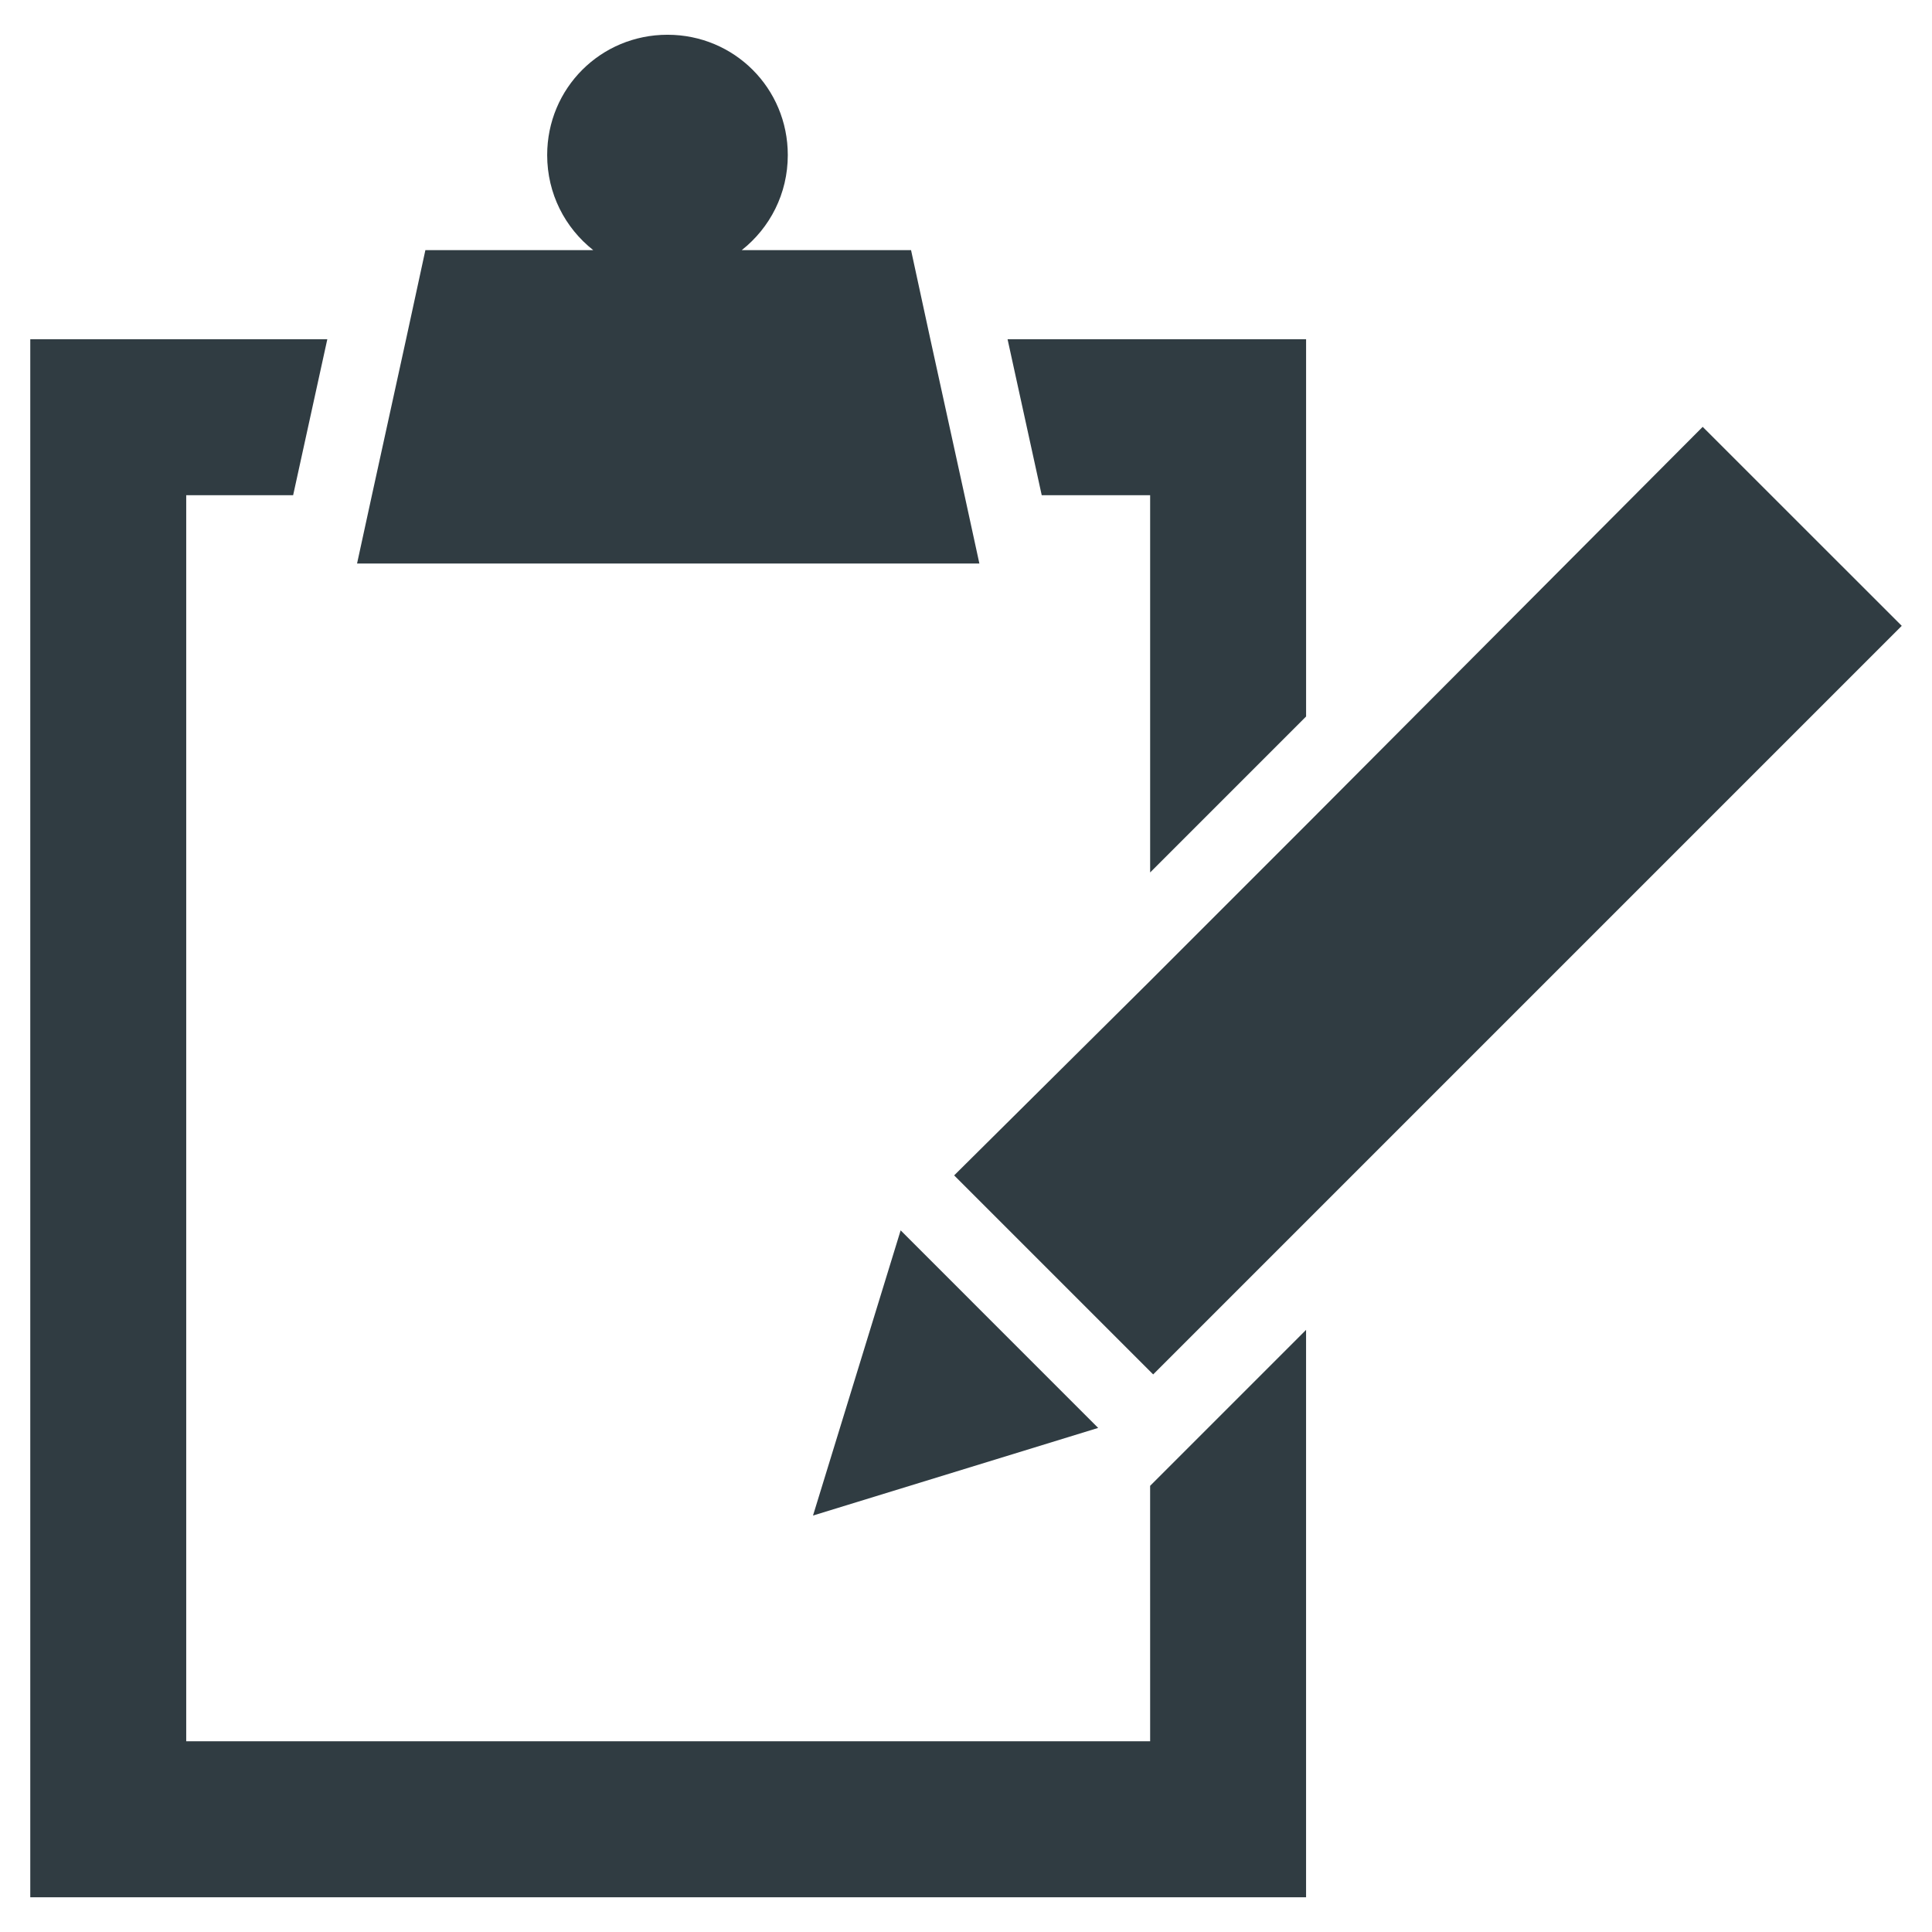
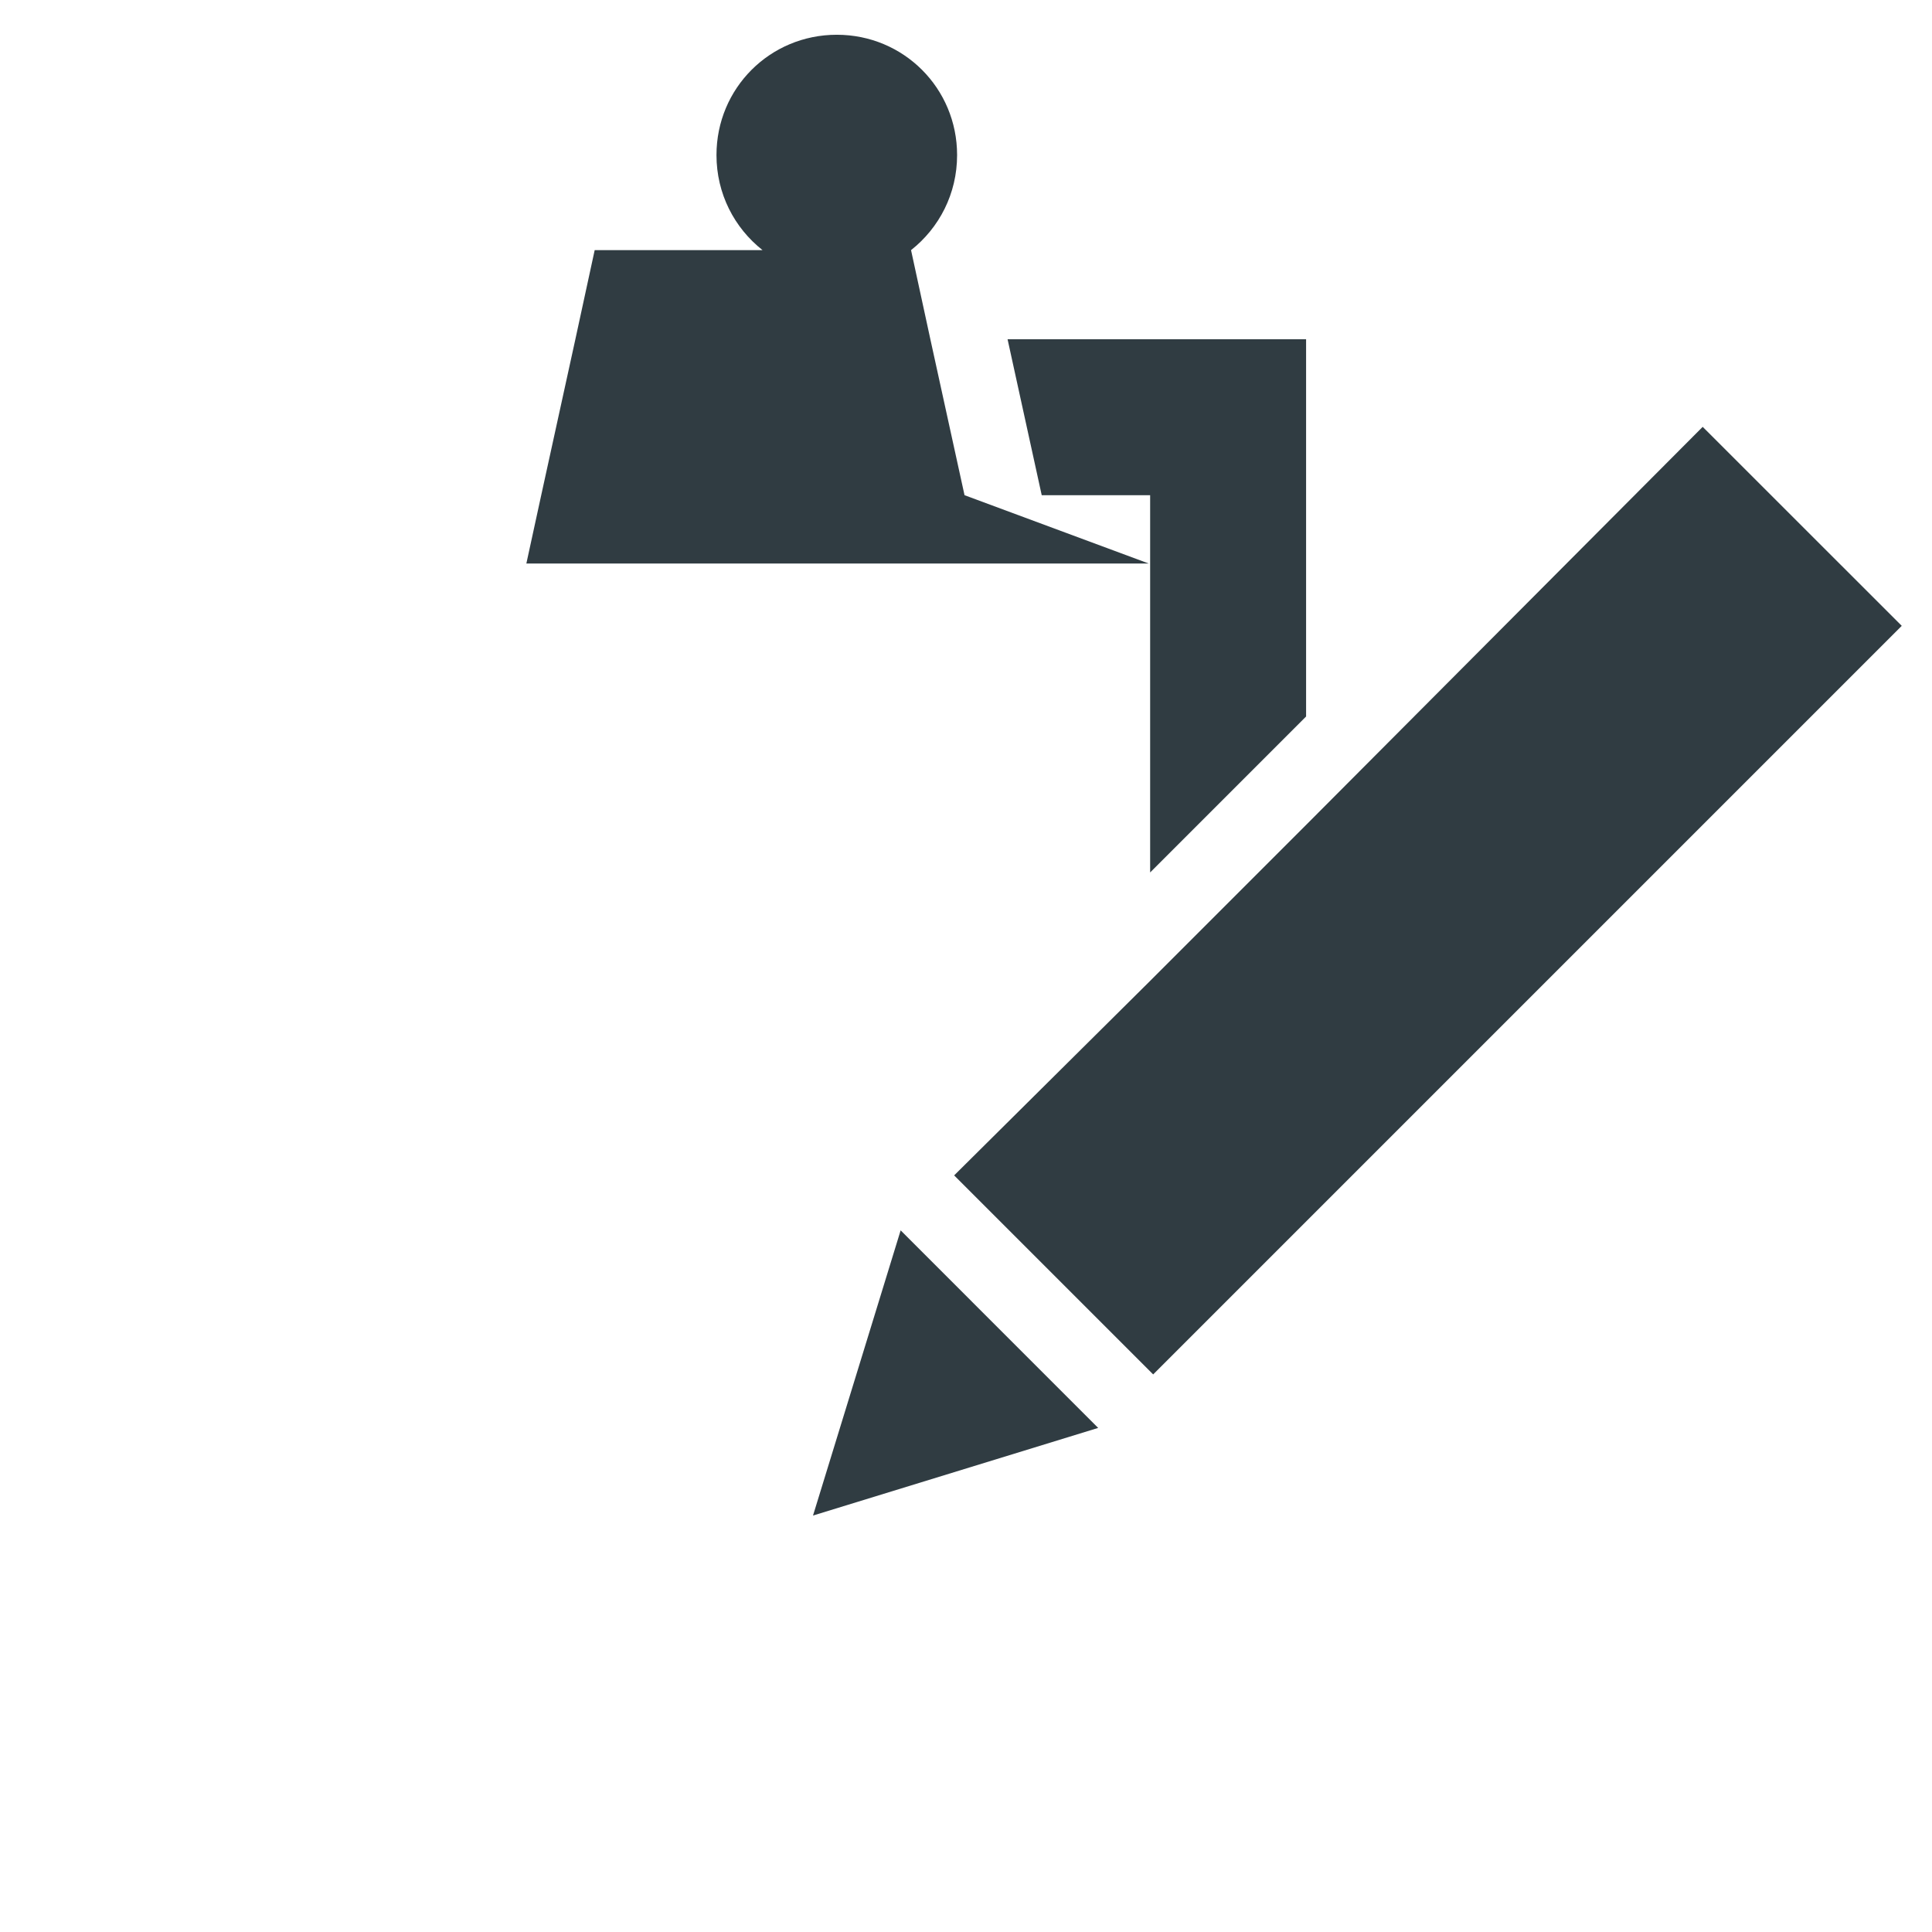
<svg xmlns="http://www.w3.org/2000/svg" width="800px" height="800px" version="1.1" viewBox="144 144 512 512">
  <g fill="#303c42">
-     <path d="m399.61 275.23-9.055-41.328-5.117-23.617h-44.867c7.477-5.902 12.203-14.957 12.203-25.191 0-17.711-14.168-31.883-31.883-31.883-17.711 0-31.883 14.168-31.883 31.883 0 10.234 4.723 19.285 12.203 25.191h-44.48l-5.117 23.617-9.051 41.328-3.938 18.105h164.92z" />
+     <path d="m399.61 275.23-9.055-41.328-5.117-23.617c7.477-5.902 12.203-14.957 12.203-25.191 0-17.711-14.168-31.883-31.883-31.883-17.711 0-31.883 14.168-31.883 31.883 0 10.234 4.723 19.285 12.203 25.191h-44.48l-5.117 23.617-9.051 41.328-3.938 18.105h164.92z" />
    <path d="m382.68 470.06-23.223 75.574 75.57-23.223z" />
-     <path d="m448.8 605.46h-255.45v-330.23h28.336l9.055-41.328h-78.719v412.89h338.1v-150.36l-41.328 41.328z" />
    <path d="m448.8 275.23v99.977l41.328-41.328v-99.977h-79.113l9.051 41.328z" />
    <path d="m595.23 257.12-105.09 105.48-41.328 41.328-51.953 51.562 52.742 52.742 198.38-198.38z" />
  </g>
</svg>